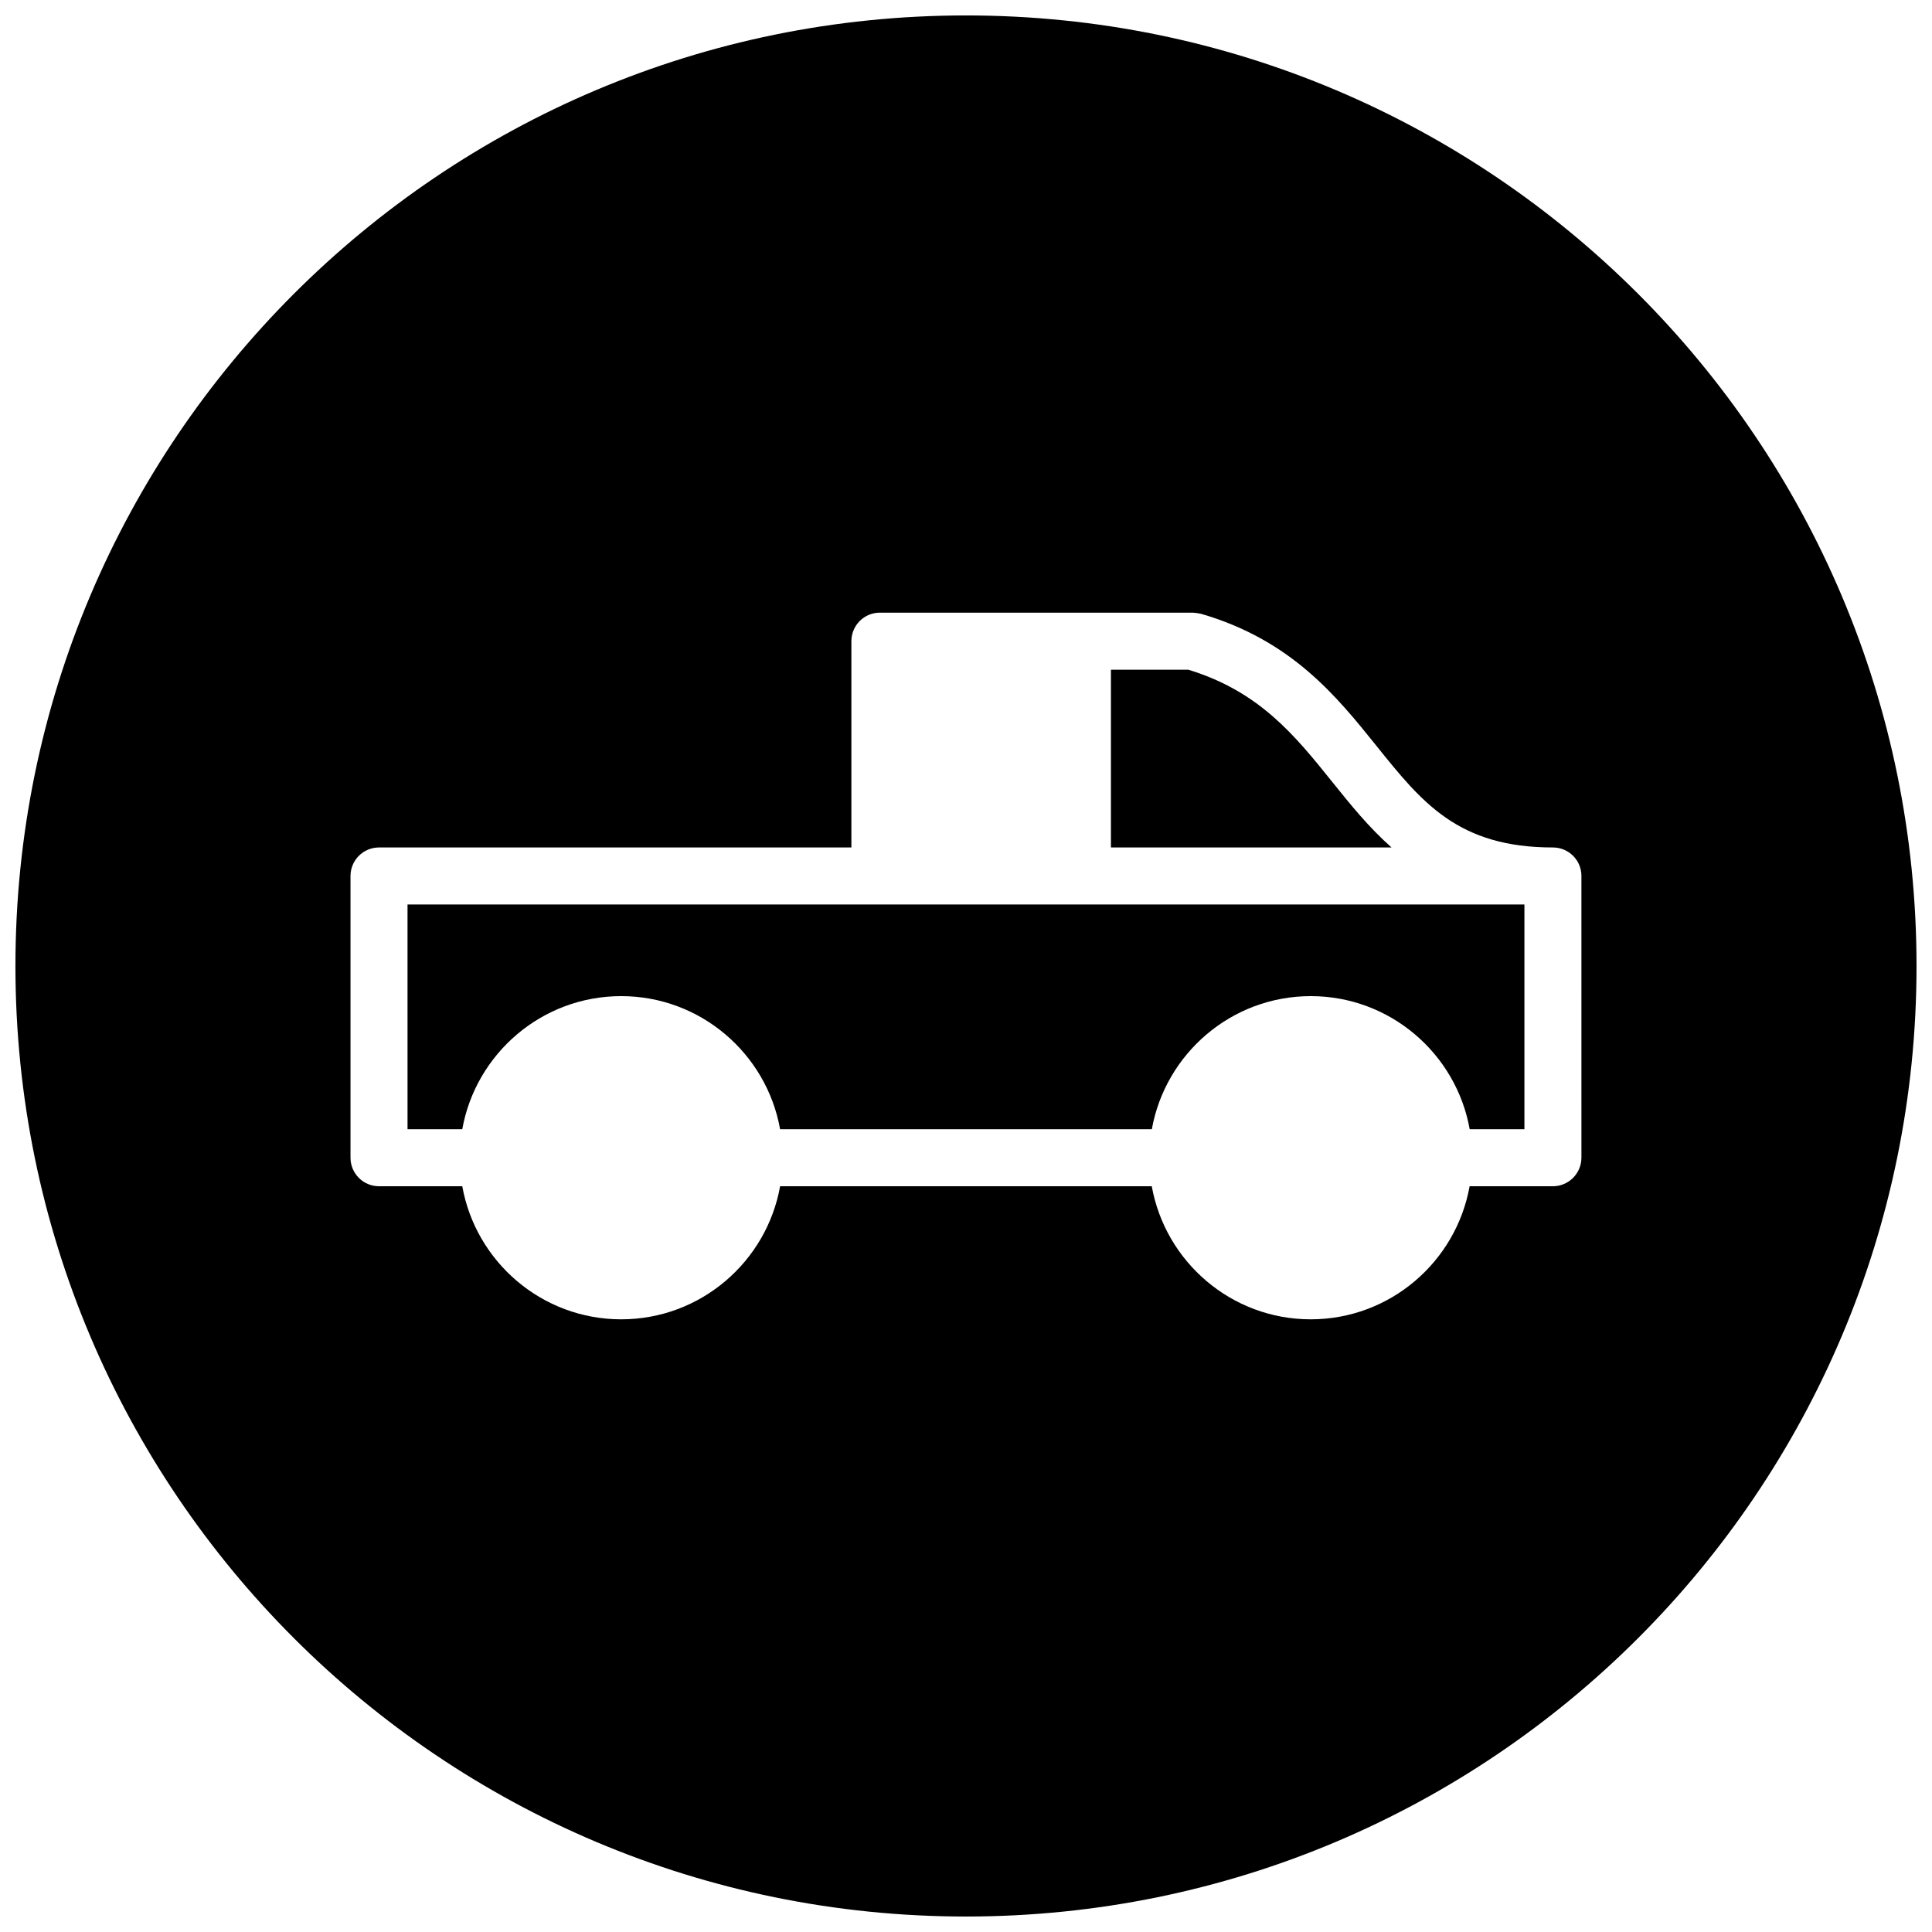
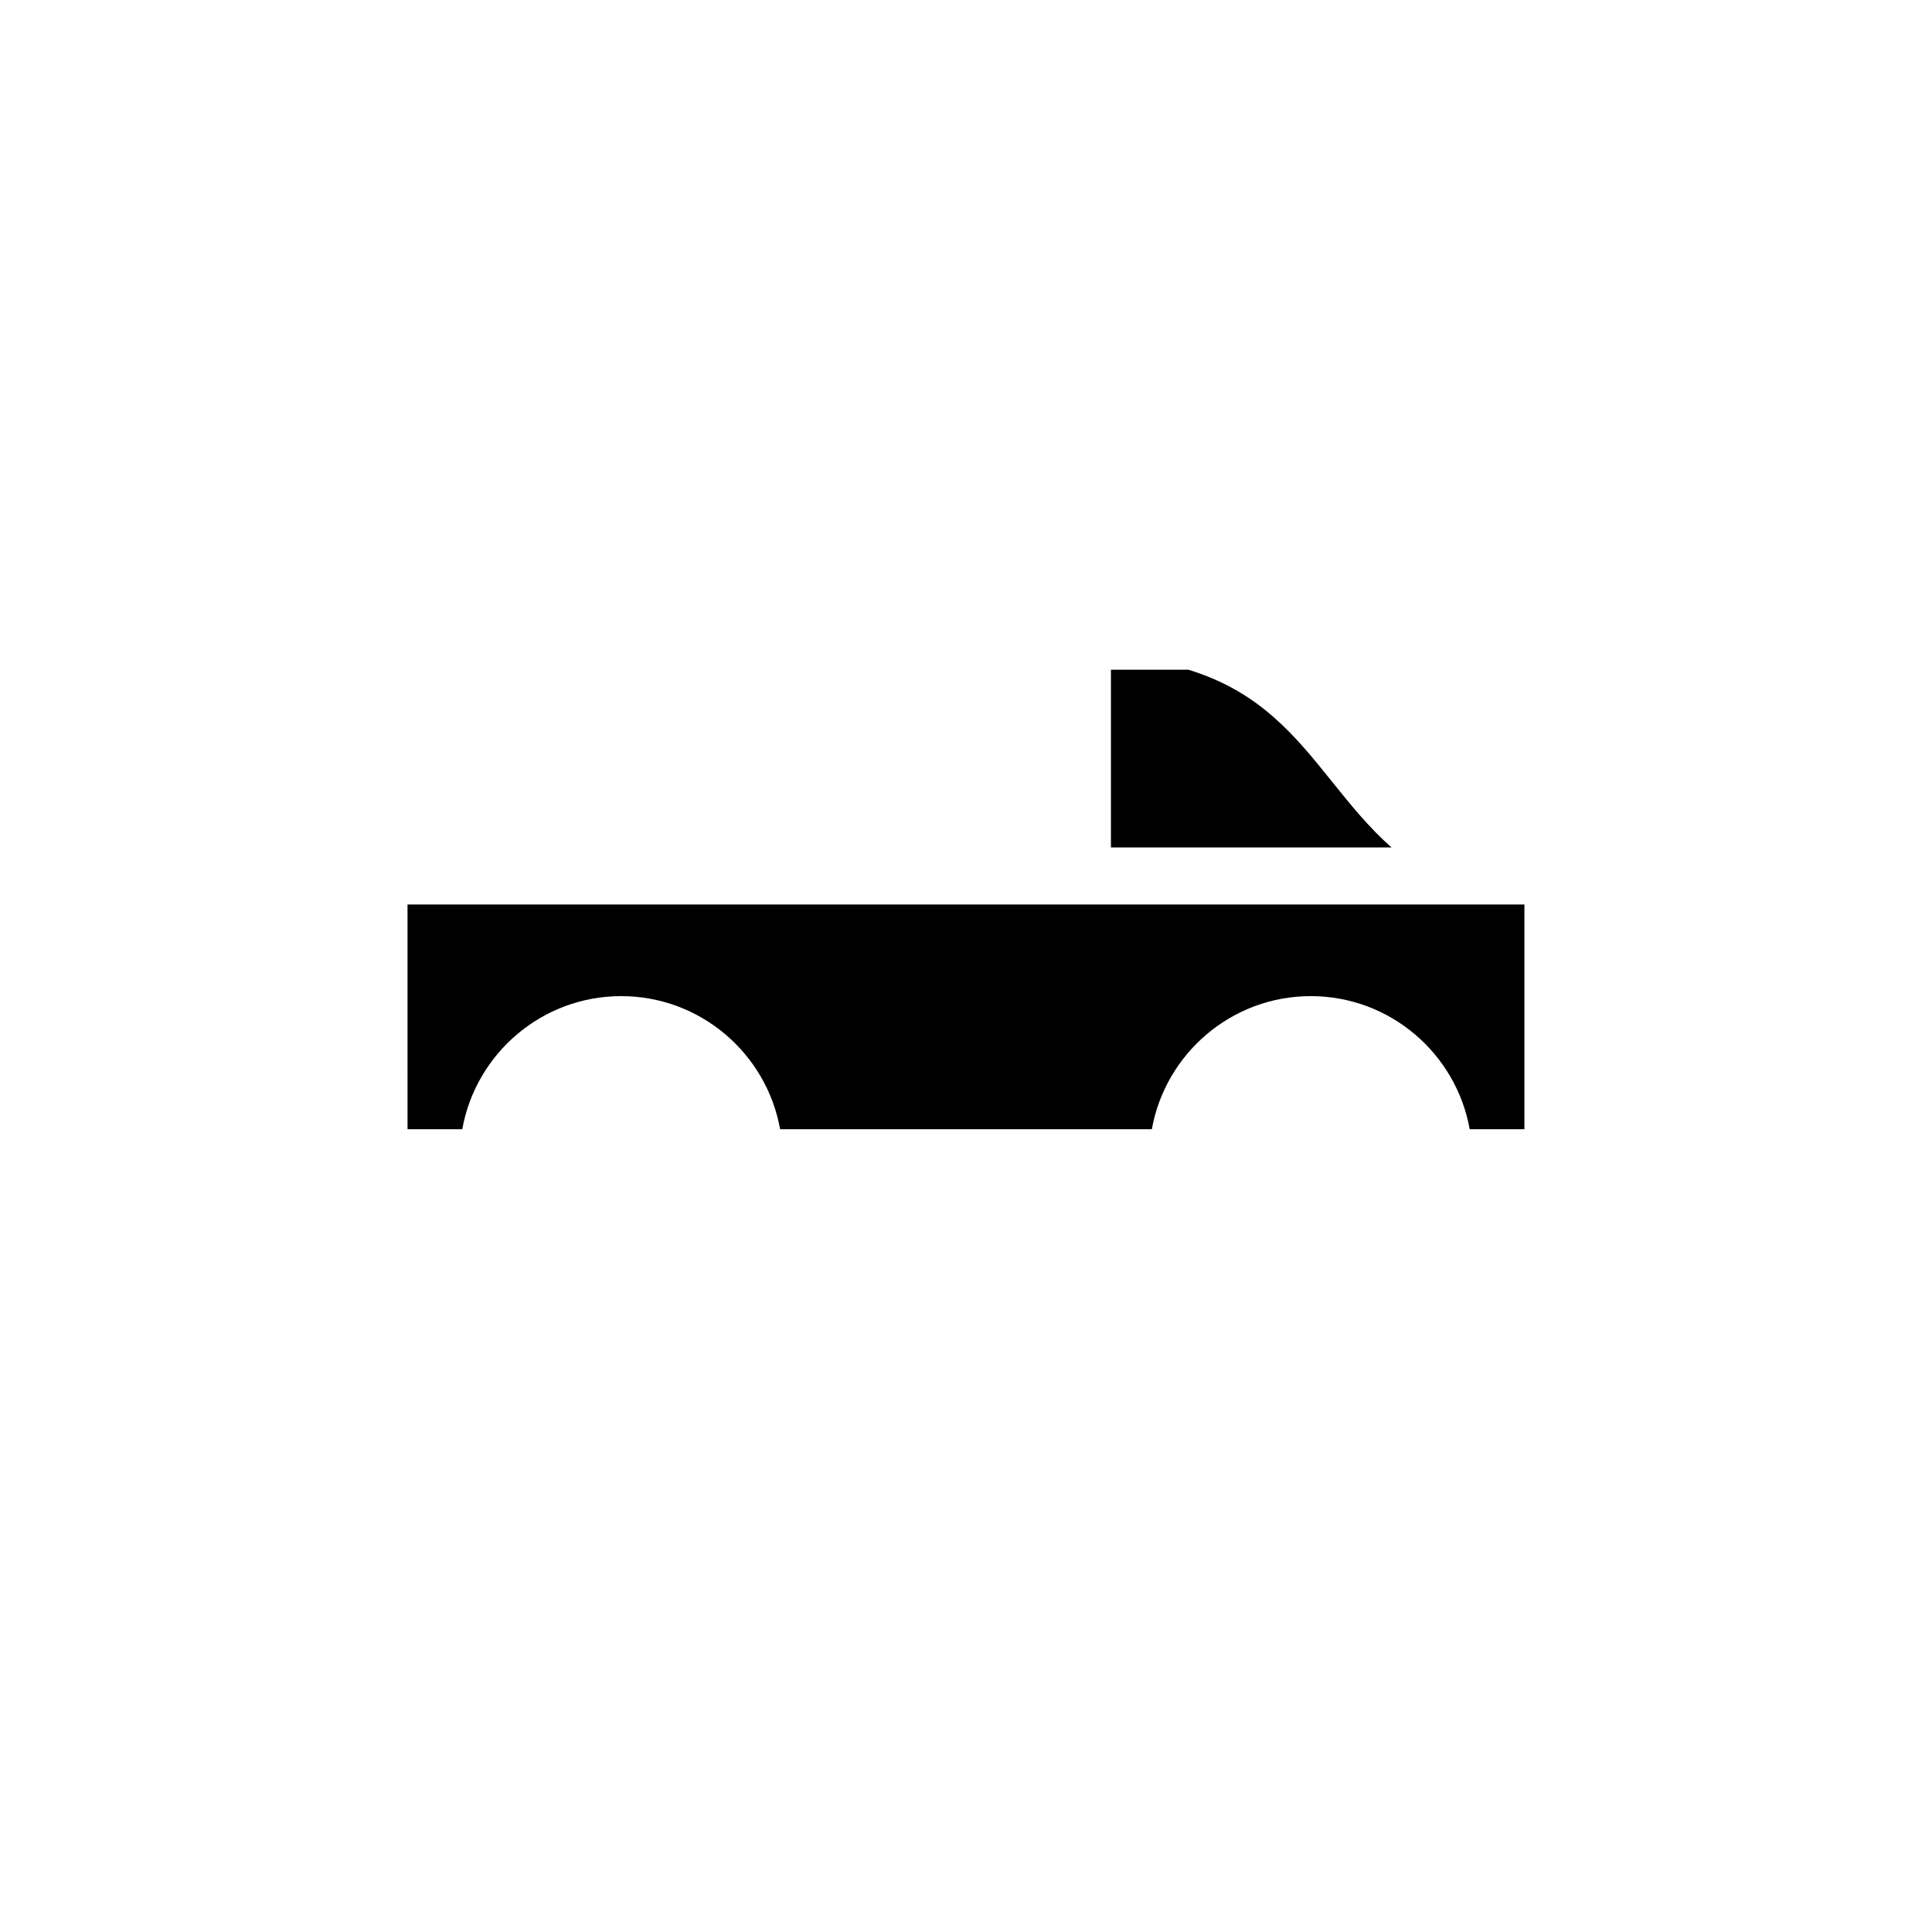
<svg xmlns="http://www.w3.org/2000/svg" width="800px" height="800px" version="1.1" viewBox="144 144 512 512">
  <defs>
    <clipPath id="a">
-       <path d="m148.09 148.09h503.81v503.81h-503.81z" />
+       <path d="m148.09 148.09h503.81h-503.81z" />
    </clipPath>
  </defs>
  <path d="m497 351.14c-9.898-12.324-19.309-23.941-38.098-29.664h-20.492v47.109h74.363c-5.992-5.277-10.914-11.398-15.773-17.445z" />
  <path d="m252 443.25h14.508c3.582-20.02 21.082-35.266 42.109-35.266s38.539 15.246 42.117 35.266h98.516c3.598-20.02 21.09-35.266 42.117-35.266s38.531 15.246 42.117 35.266h14.504v-59.551h-295.99z" />
  <g clip-path="url(#a)">
-     <path d="m400 148.09c-139.12 0-251.91 112.79-251.91 251.91s112.79 251.9 251.91 251.9 251.9-112.78 251.9-251.9-112.78-251.91-251.9-251.91zm163.09 302.72c0 4.172-3.387 7.559-7.566 7.559h-22.059c-3.59 20.02-21.082 35.266-42.117 35.266-21.02 0-38.523-15.246-42.117-35.266h-98.492c-3.582 20.02-21.082 35.266-42.117 35.266-21.027 0-38.531-15.246-42.117-35.266h-22.059c-4.18 0-7.559-3.387-7.559-7.559v-74.664c0-4.18 3.387-7.559 7.559-7.559h125.18v-54.668c0-4.18 3.379-7.559 7.559-7.559h82.973c0.109 0 0.195 0.031 0.301 0.031 0.242 0.008 0.496 0.039 0.742 0.078 0.262 0.031 0.52 0.078 0.773 0.141 0.094 0.016 0.188 0.023 0.285 0.047 23.965 6.953 35.949 21.859 46.52 35.012 12.082 15.043 21.633 26.918 46.762 26.918 4.18 0 7.566 3.387 7.551 7.559l0.004 74.664z" />
-   </g>
+     </g>
</svg>